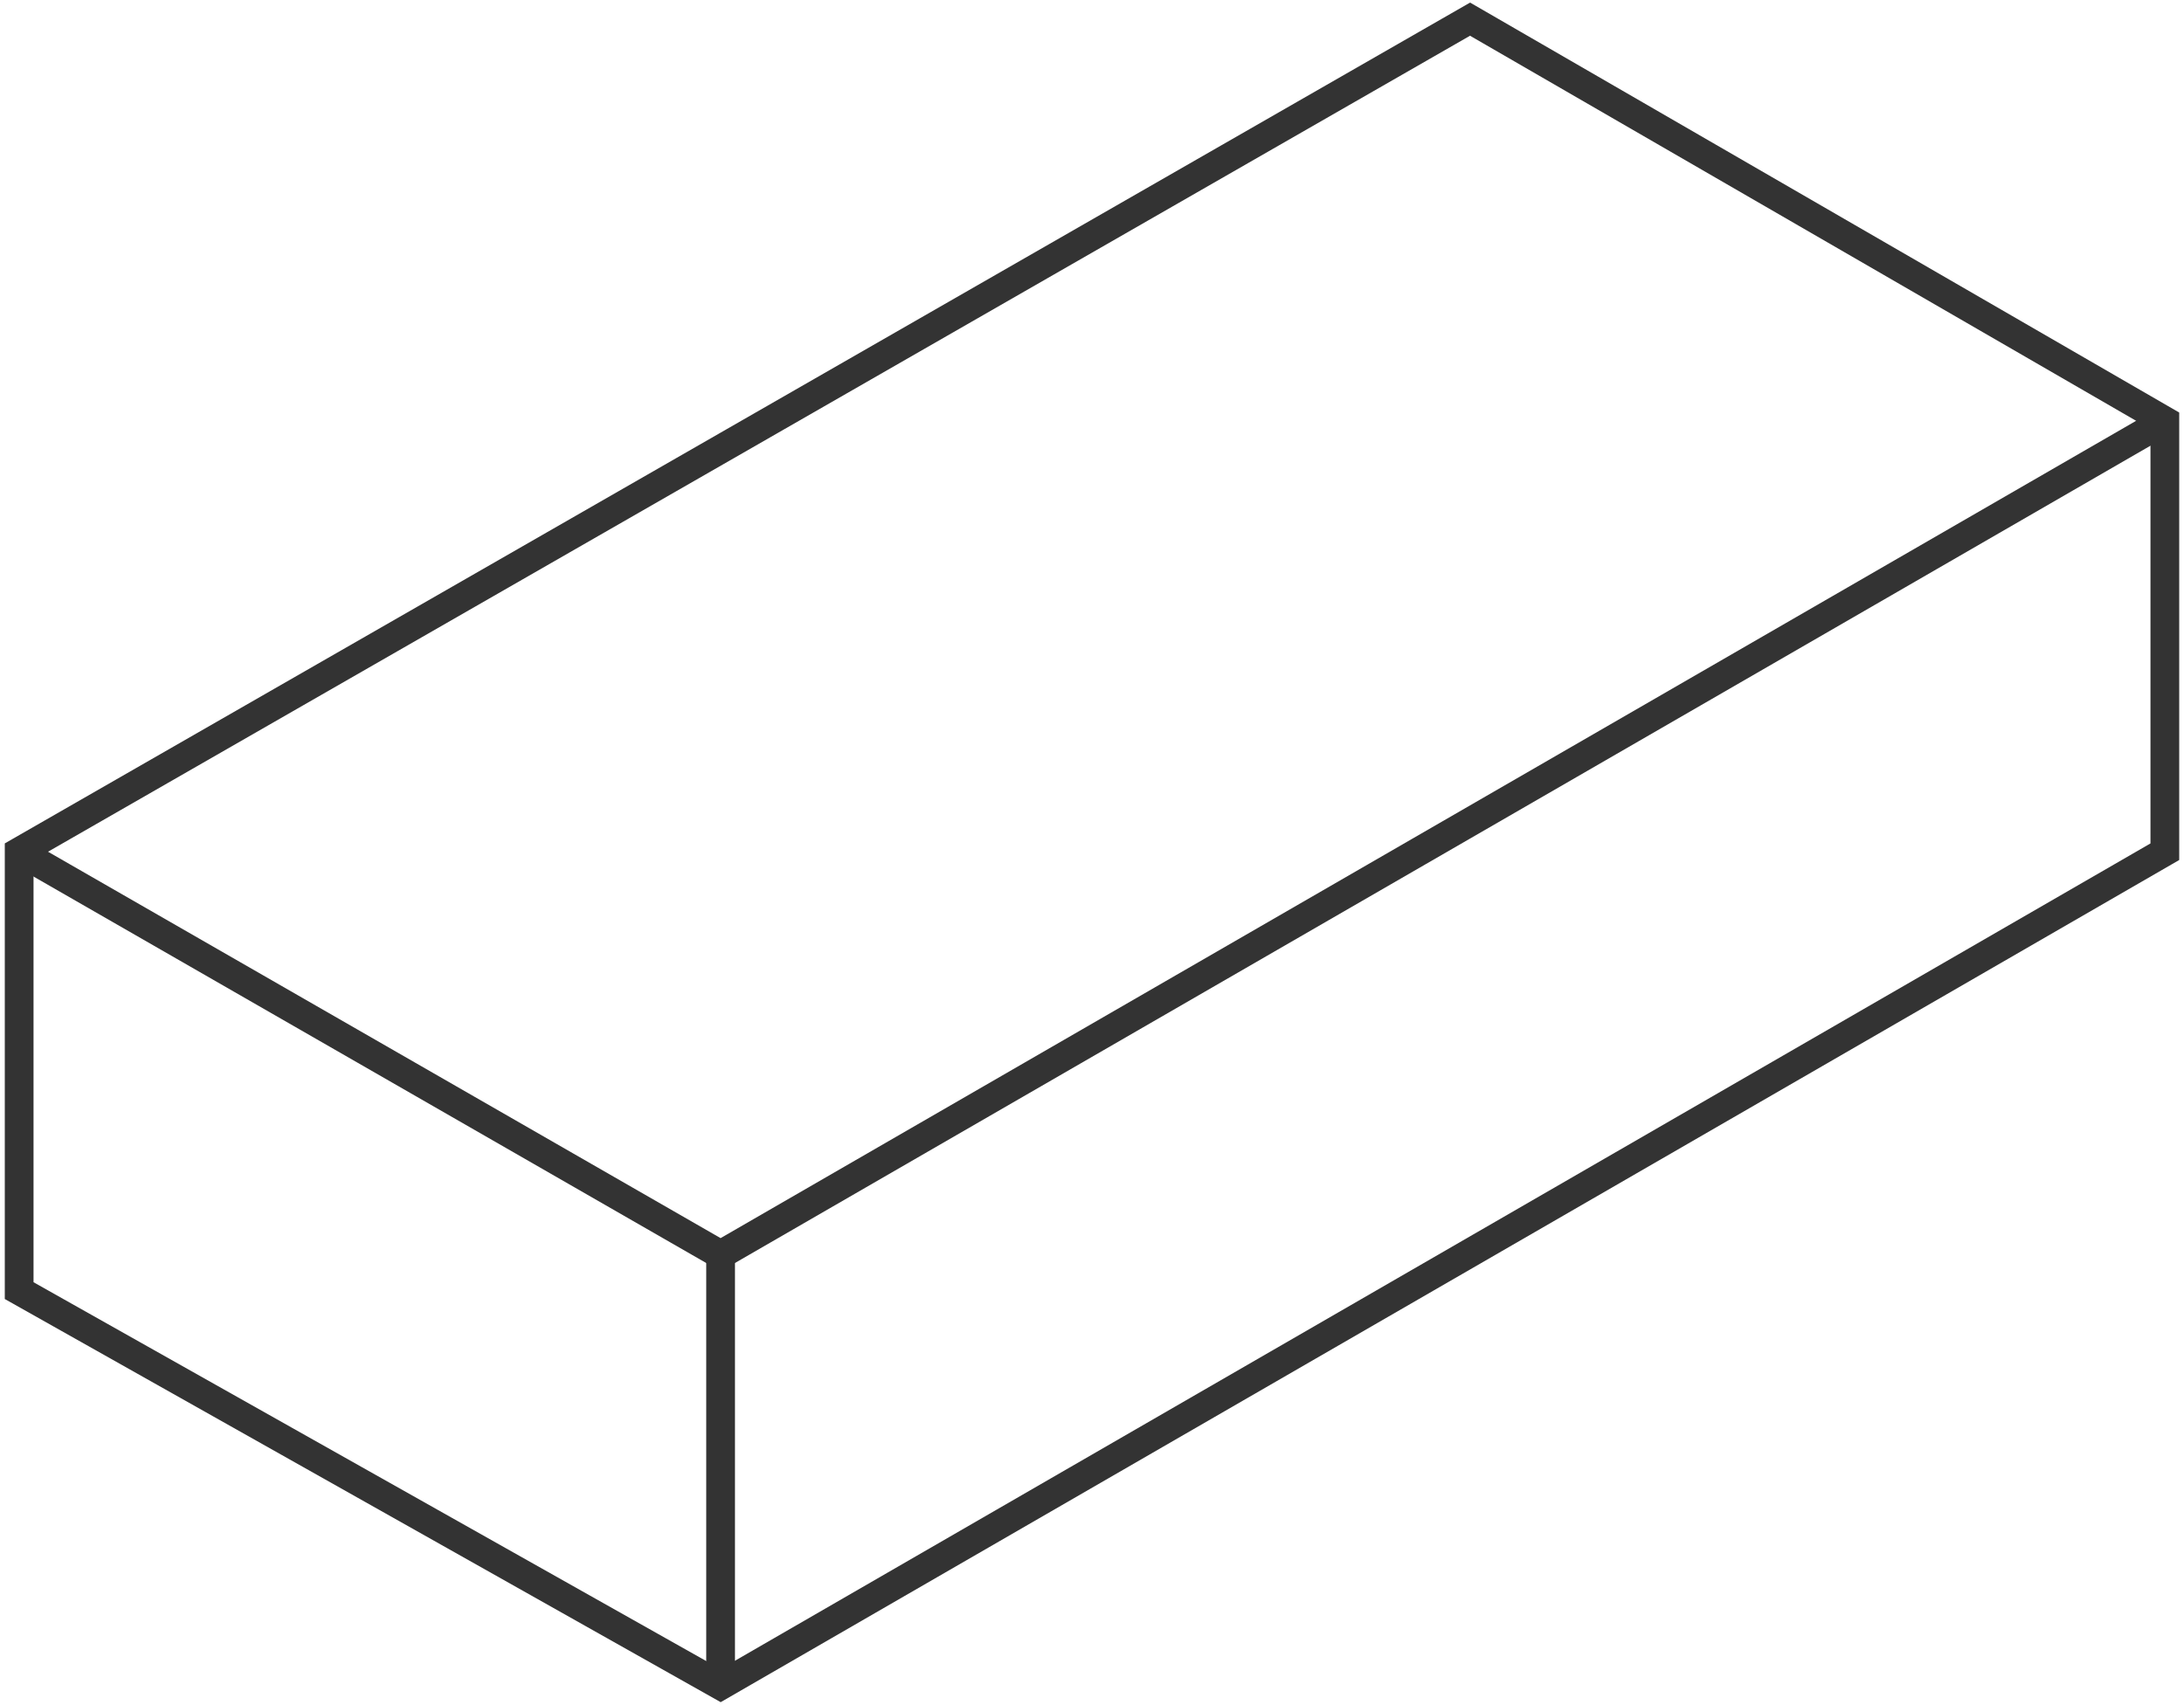
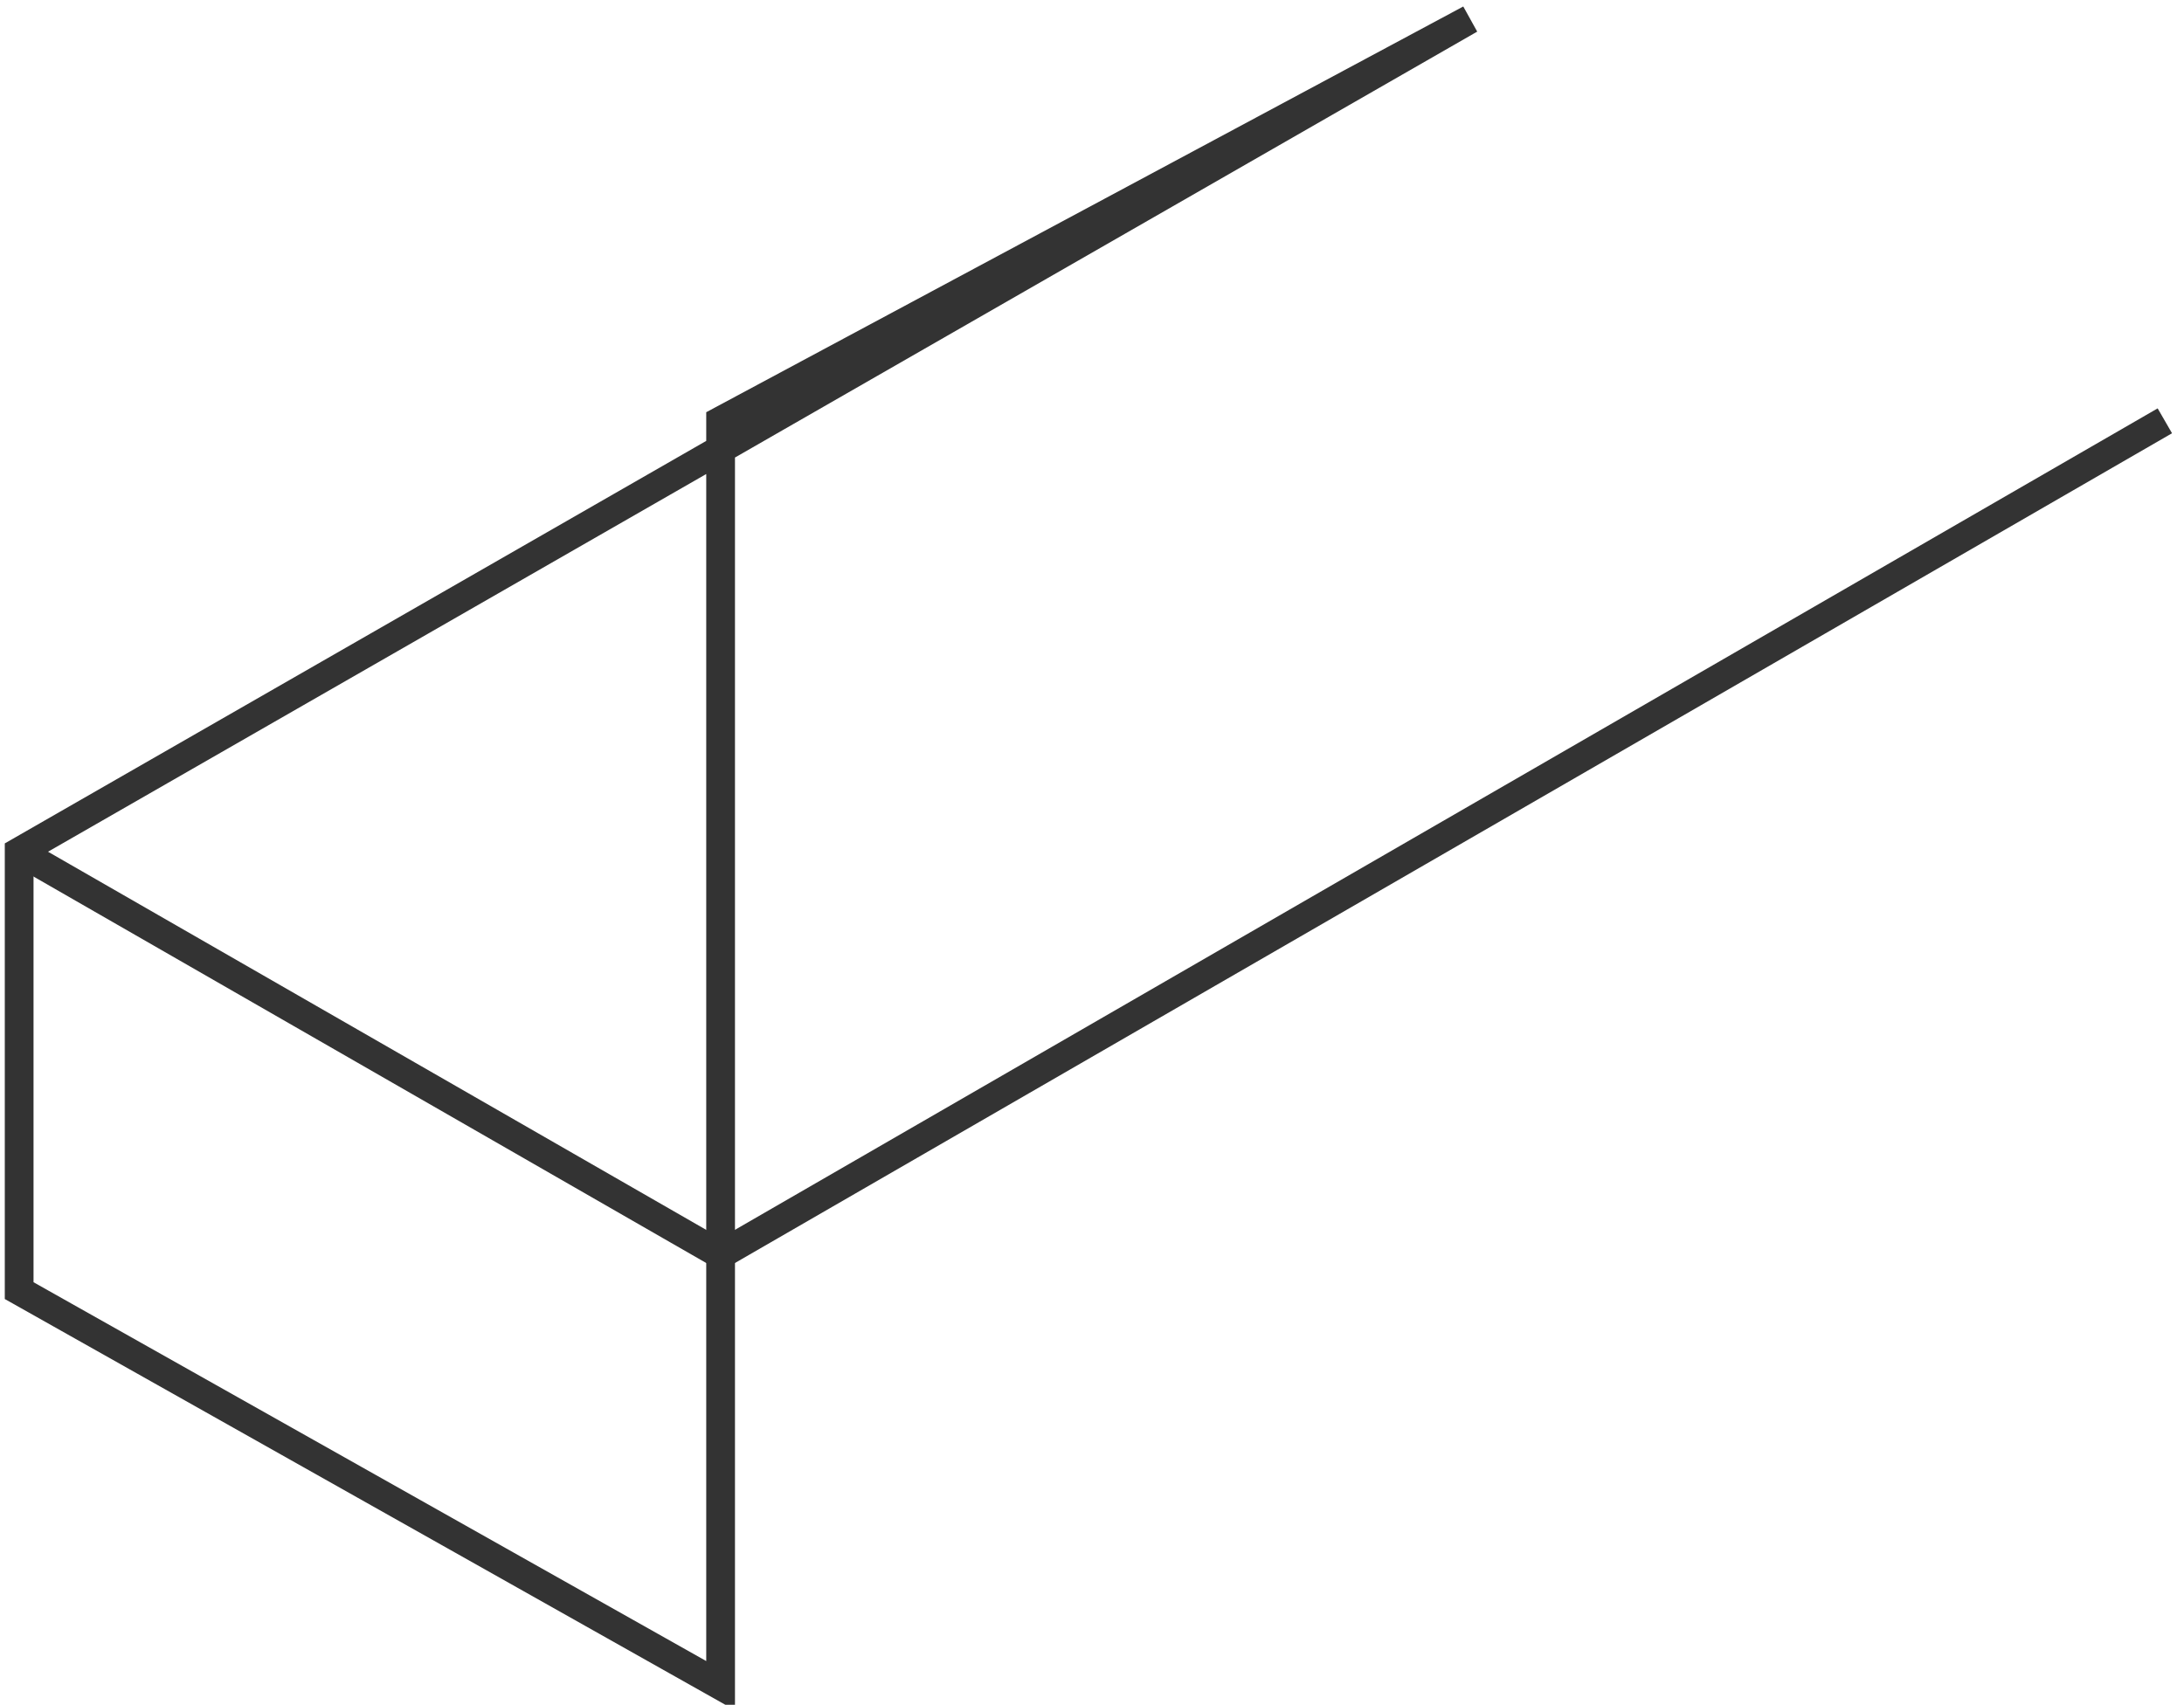
<svg xmlns="http://www.w3.org/2000/svg" width="114" height="89" viewBox="0 0 114 89" fill="none">
-   <path d="M37.614 88L113 44.465V21.969L76.734 1L1 44.465V67.378L37.614 88Z" stroke="#333333" stroke-width="1.5" stroke-miterlimit="10" />
+   <path d="M37.614 88V21.969L76.734 1L1 44.465V67.378L37.614 88Z" stroke="#333333" stroke-width="1.5" stroke-miterlimit="10" />
  <path d="M1 44.465L37.614 65.503L113 21.969" stroke="#333333" stroke-width="1.5" stroke-miterlimit="10" />
-   <path d="M37.614 65.504V88" stroke="#333333" stroke-width="1.5" stroke-miterlimit="10" />
</svg>